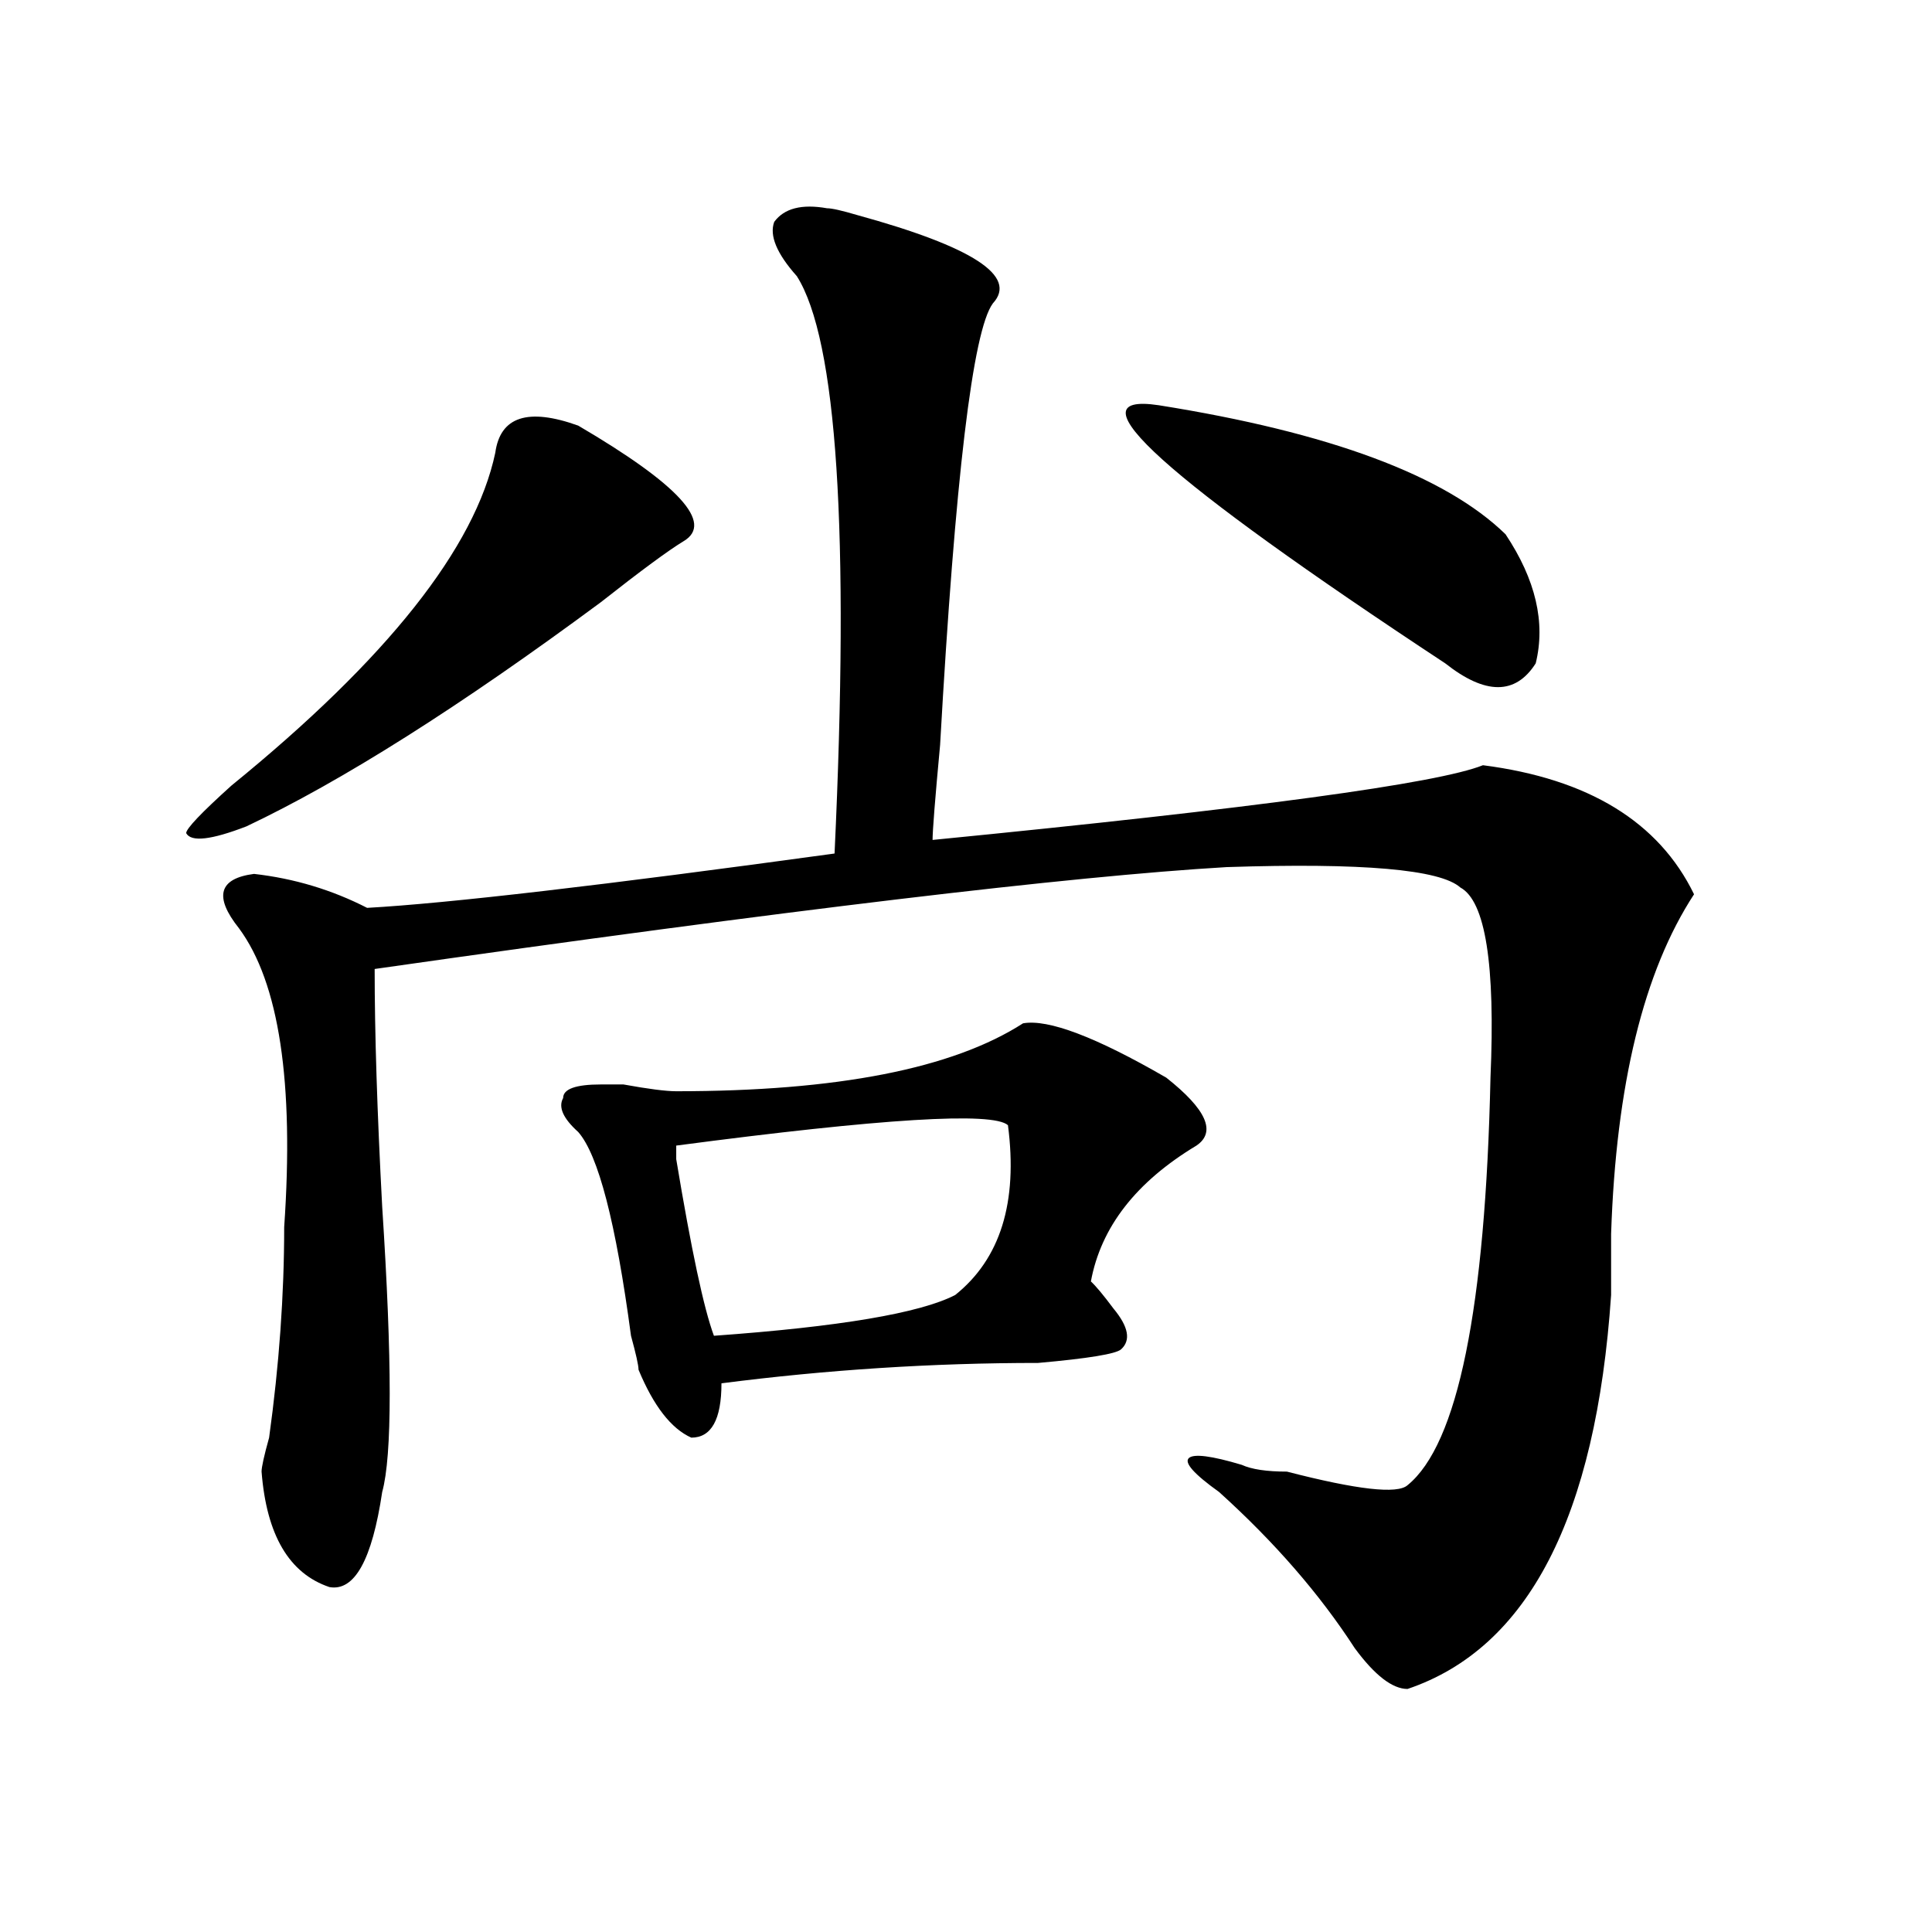
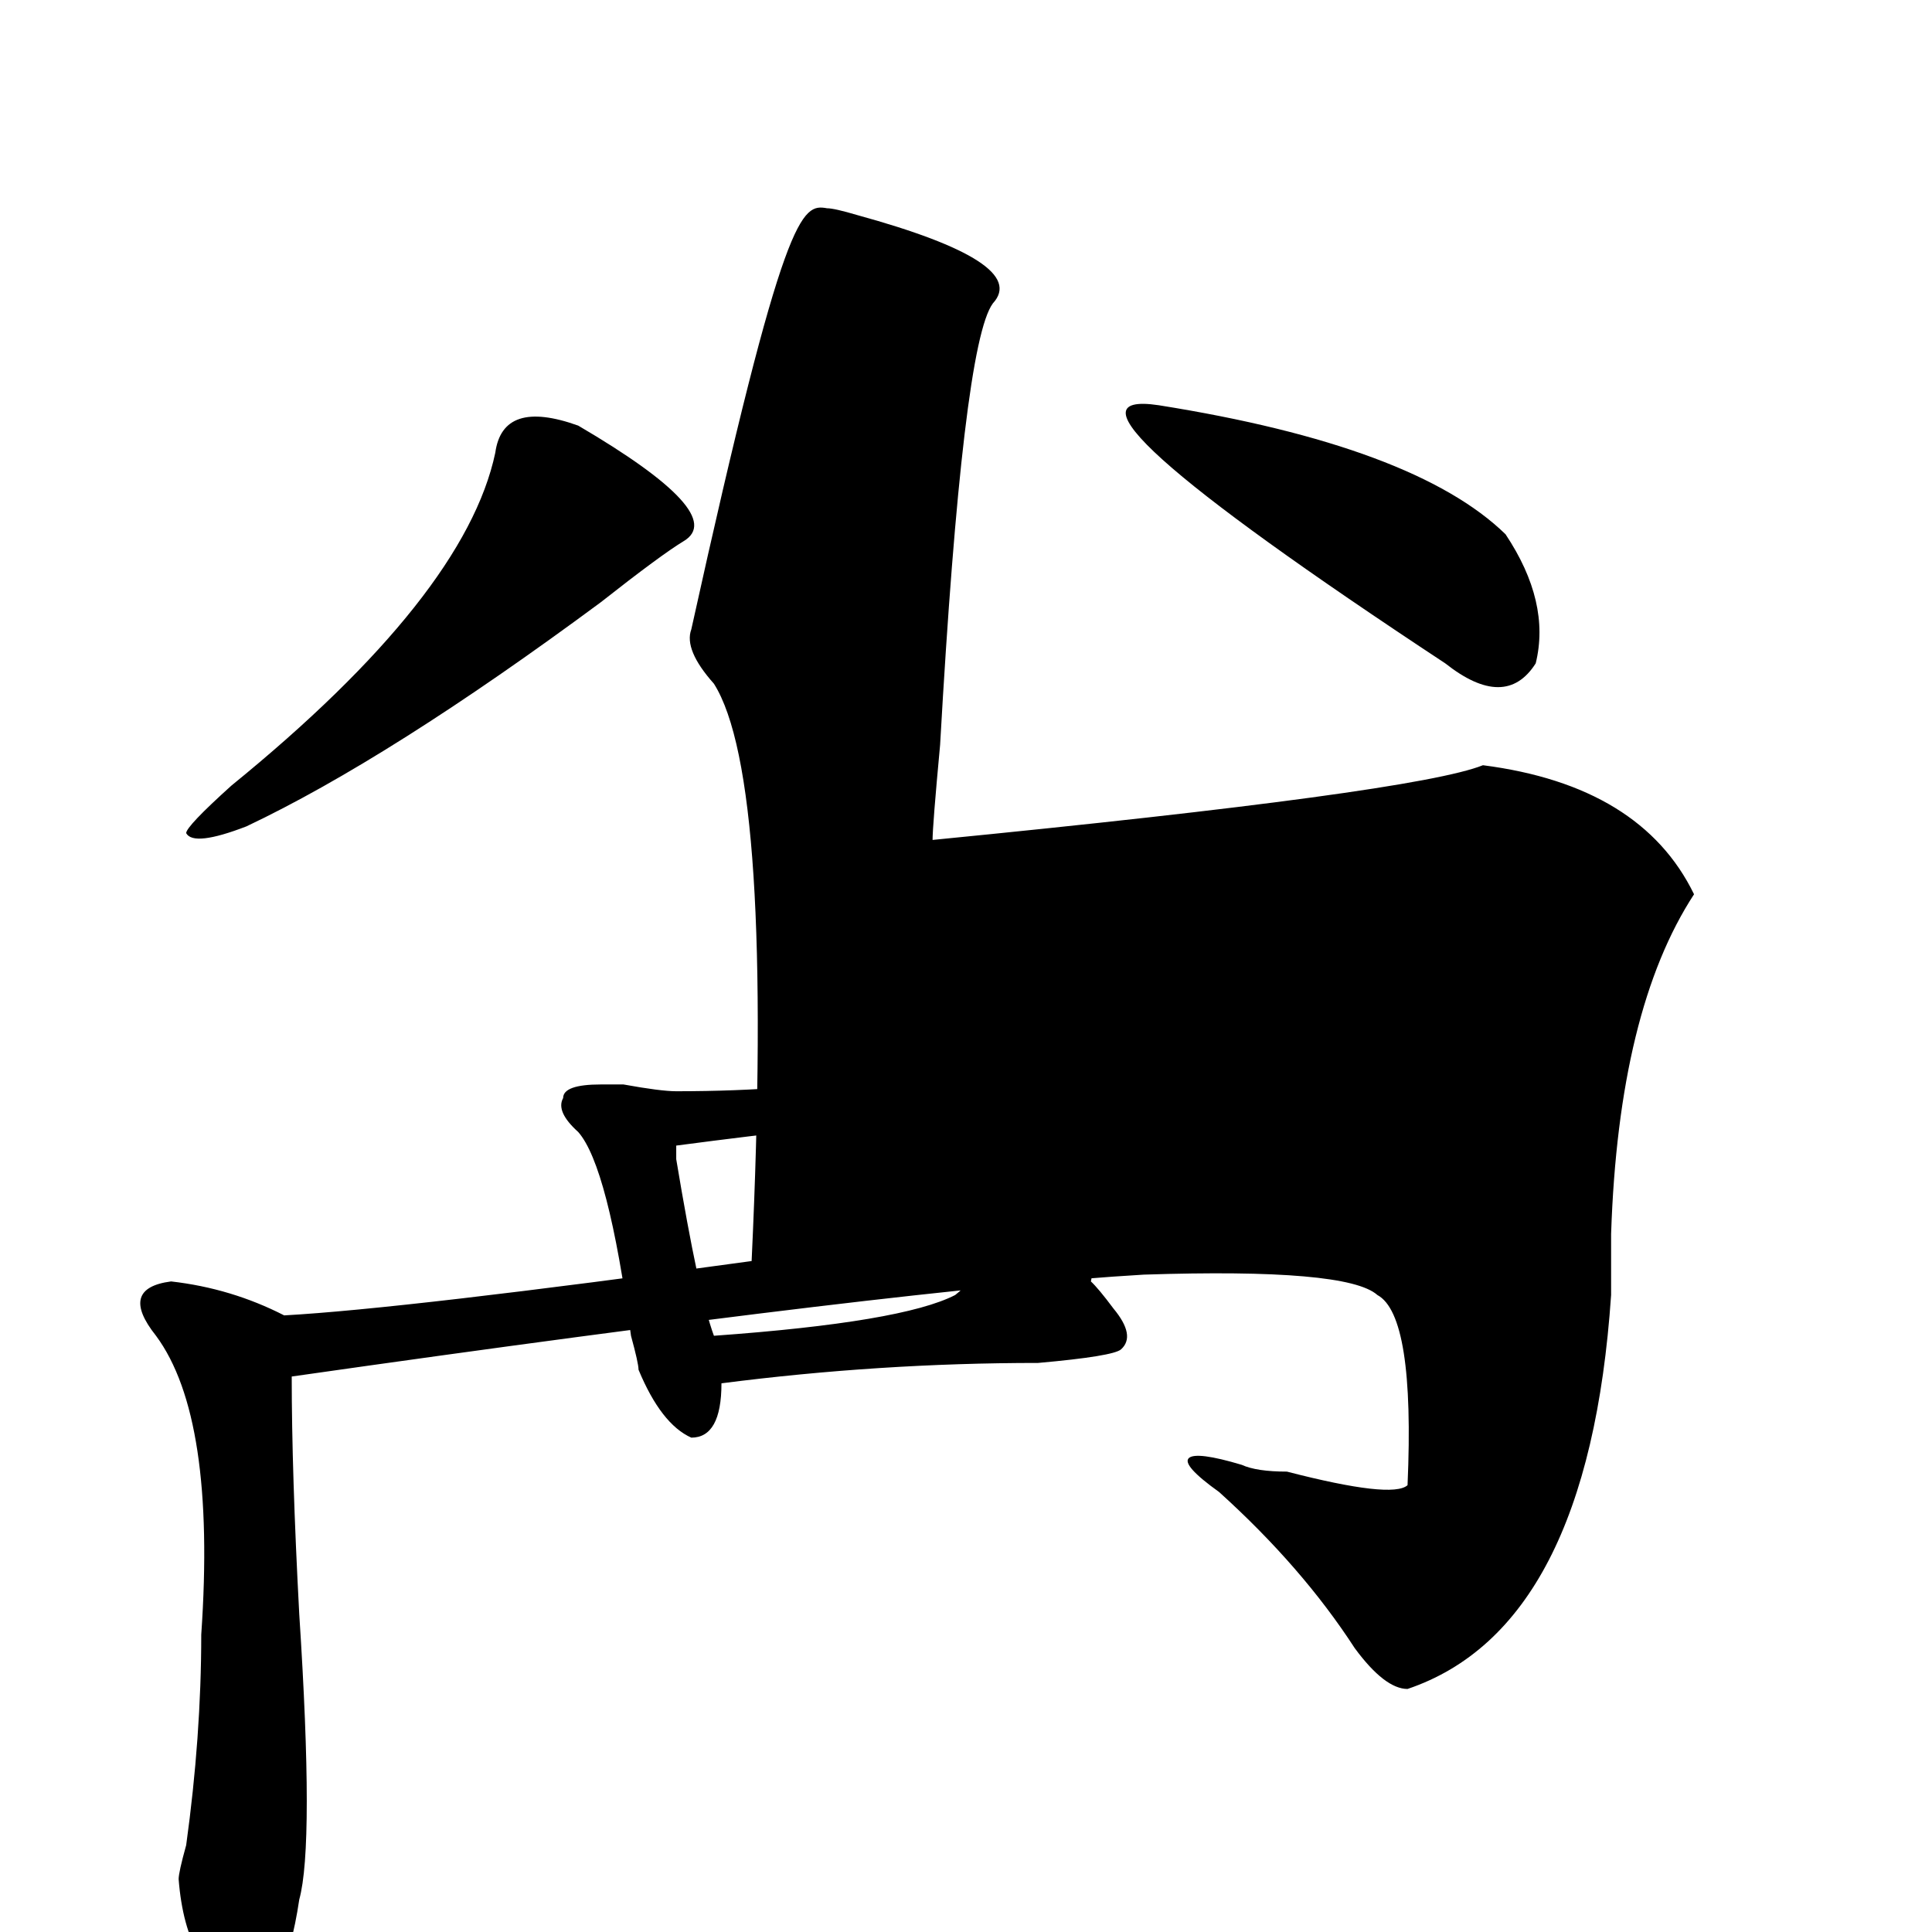
<svg xmlns="http://www.w3.org/2000/svg" version="1.1" id="图层_1" x="0px" y="0px" width="1000px" height="1000px" viewBox="0 0 1000 1000" enable-background="new 0 0 1000 1000" xml:space="preserve">
-   <path d="M299.285,220.297c52.011,30.487,70.242,50.427,54.633,59.766c-7.805,4.724-22.134,15.271-42.926,31.641  c-72.864,53.943-134.021,92.615-183.41,116.016c-18.231,7.031-28.658,8.24-31.219,3.516c0-2.307,7.805-10.547,23.414-24.609  c80.607-65.588,126.155-123.047,136.582-172.266C258.92,215.627,273.249,210.958,299.285,220.297z M428.063,107.797  c2.561,0,7.805,1.208,15.609,3.516c59.815,16.425,83.229,31.641,70.242,45.703c-10.427,14.063-19.512,90.253-27.316,228.516  c-2.622,28.125-3.902,44.55-3.902,49.219c166.459-16.37,261.457-29.279,284.871-38.672c54.633,7.031,91.034,29.333,109.266,66.797  c-26.036,39.88-40.365,98.438-42.926,175.781c0,14.063,0,24.609,0,31.641c-7.805,114.862-42.926,182.813-105.363,203.906  c-7.805,0-16.951-7.031-27.316-21.094c-18.231-28.125-41.646-55.042-70.242-80.859c-13.049-9.338-18.231-15.216-15.609-17.578  c2.561-2.307,11.707-1.154,27.316,3.516c5.183,2.362,12.987,3.516,23.414,3.516c36.401,9.393,57.193,11.755,62.438,7.031  c25.975-21.094,40.304-91.406,42.926-210.938c2.561-58.557-2.622-91.406-15.609-98.438c-10.427-9.338-50.73-12.854-120.973-10.547  c-80.669,4.724-227.678,22.302-440.965,52.734c0,32.849,1.28,73.828,3.902,123.047c5.183,79.706,5.183,128.925,0,147.656  c-5.244,35.156-14.329,51.526-27.316,49.219c-20.854-7.031-32.561-26.917-35.121-59.766c0-2.307,1.28-8.185,3.902-17.578  c5.183-37.463,7.805-73.828,7.805-108.984c5.183-74.982-2.622-126.563-23.414-154.688c-13.049-16.37-10.427-25.763,7.805-28.125  c20.792,2.362,40.304,8.24,58.535,17.578c41.584-2.307,122.253-11.7,241.945-28.125c7.805-166.388,1.28-265.979-19.512-298.828  c-10.427-11.7-14.329-21.094-11.707-28.125C405.929,107.797,415.014,105.49,428.063,107.797z M529.523,529.672  c12.987-2.307,37.682,7.031,74.145,28.125c20.792,16.425,25.975,28.125,15.609,35.156c-31.219,18.787-49.45,42.188-54.633,70.313  c2.561,2.362,6.463,7.031,11.707,14.063c7.805,9.393,9.085,16.425,3.902,21.094c-2.622,2.362-16.951,4.724-42.926,7.031  c-54.633,0-109.266,3.516-163.898,10.547c0,18.787-5.244,28.125-15.609,28.125c-10.427-4.669-19.512-16.37-27.316-35.156  c0-2.307-1.342-8.185-3.902-17.578c-7.805-58.557-16.951-93.713-27.316-105.469c-7.805-7.031-10.427-12.854-7.805-17.578  c0-4.669,6.463-7.031,19.512-7.031h11.707c12.987,2.362,22.072,3.516,27.316,3.516C433.245,564.828,493.061,553.127,529.523,529.672  z M350.016,592.953c0,2.362,0,4.724,0,7.031c7.805,46.912,14.268,77.344,19.512,91.406c64.998-4.669,106.644-11.7,124.875-21.094  c23.414-18.732,32.499-48.01,27.316-87.891C513.914,575.375,456.659,578.89,350.016,592.953z M599.766,209.75  c88.412,14.063,148.289,36.365,179.508,66.797c15.609,23.456,20.792,45.703,15.609,66.797c-10.427,16.425-26.036,16.425-46.828,0  C602.326,247.268,552.938,202.719,599.766,209.75z" />
+   <path d="M299.285,220.297c52.011,30.487,70.242,50.427,54.633,59.766c-7.805,4.724-22.134,15.271-42.926,31.641  c-72.864,53.943-134.021,92.615-183.41,116.016c-18.231,7.031-28.658,8.24-31.219,3.516c0-2.307,7.805-10.547,23.414-24.609  c80.607-65.588,126.155-123.047,136.582-172.266C258.92,215.627,273.249,210.958,299.285,220.297z M428.063,107.797  c2.561,0,7.805,1.208,15.609,3.516c59.815,16.425,83.229,31.641,70.242,45.703c-10.427,14.063-19.512,90.253-27.316,228.516  c-2.622,28.125-3.902,44.55-3.902,49.219c166.459-16.37,261.457-29.279,284.871-38.672c54.633,7.031,91.034,29.333,109.266,66.797  c-26.036,39.88-40.365,98.438-42.926,175.781c0,14.063,0,24.609,0,31.641c-7.805,114.862-42.926,182.813-105.363,203.906  c-7.805,0-16.951-7.031-27.316-21.094c-18.231-28.125-41.646-55.042-70.242-80.859c-13.049-9.338-18.231-15.216-15.609-17.578  c2.561-2.307,11.707-1.154,27.316,3.516c5.183,2.362,12.987,3.516,23.414,3.516c36.401,9.393,57.193,11.755,62.438,7.031  c2.561-58.557-2.622-91.406-15.609-98.438c-10.427-9.338-50.73-12.854-120.973-10.547  c-80.669,4.724-227.678,22.302-440.965,52.734c0,32.849,1.28,73.828,3.902,123.047c5.183,79.706,5.183,128.925,0,147.656  c-5.244,35.156-14.329,51.526-27.316,49.219c-20.854-7.031-32.561-26.917-35.121-59.766c0-2.307,1.28-8.185,3.902-17.578  c5.183-37.463,7.805-73.828,7.805-108.984c5.183-74.982-2.622-126.563-23.414-154.688c-13.049-16.37-10.427-25.763,7.805-28.125  c20.792,2.362,40.304,8.24,58.535,17.578c41.584-2.307,122.253-11.7,241.945-28.125c7.805-166.388,1.28-265.979-19.512-298.828  c-10.427-11.7-14.329-21.094-11.707-28.125C405.929,107.797,415.014,105.49,428.063,107.797z M529.523,529.672  c12.987-2.307,37.682,7.031,74.145,28.125c20.792,16.425,25.975,28.125,15.609,35.156c-31.219,18.787-49.45,42.188-54.633,70.313  c2.561,2.362,6.463,7.031,11.707,14.063c7.805,9.393,9.085,16.425,3.902,21.094c-2.622,2.362-16.951,4.724-42.926,7.031  c-54.633,0-109.266,3.516-163.898,10.547c0,18.787-5.244,28.125-15.609,28.125c-10.427-4.669-19.512-16.37-27.316-35.156  c0-2.307-1.342-8.185-3.902-17.578c-7.805-58.557-16.951-93.713-27.316-105.469c-7.805-7.031-10.427-12.854-7.805-17.578  c0-4.669,6.463-7.031,19.512-7.031h11.707c12.987,2.362,22.072,3.516,27.316,3.516C433.245,564.828,493.061,553.127,529.523,529.672  z M350.016,592.953c0,2.362,0,4.724,0,7.031c7.805,46.912,14.268,77.344,19.512,91.406c64.998-4.669,106.644-11.7,124.875-21.094  c23.414-18.732,32.499-48.01,27.316-87.891C513.914,575.375,456.659,578.89,350.016,592.953z M599.766,209.75  c88.412,14.063,148.289,36.365,179.508,66.797c15.609,23.456,20.792,45.703,15.609,66.797c-10.427,16.425-26.036,16.425-46.828,0  C602.326,247.268,552.938,202.719,599.766,209.75z" />
</svg>